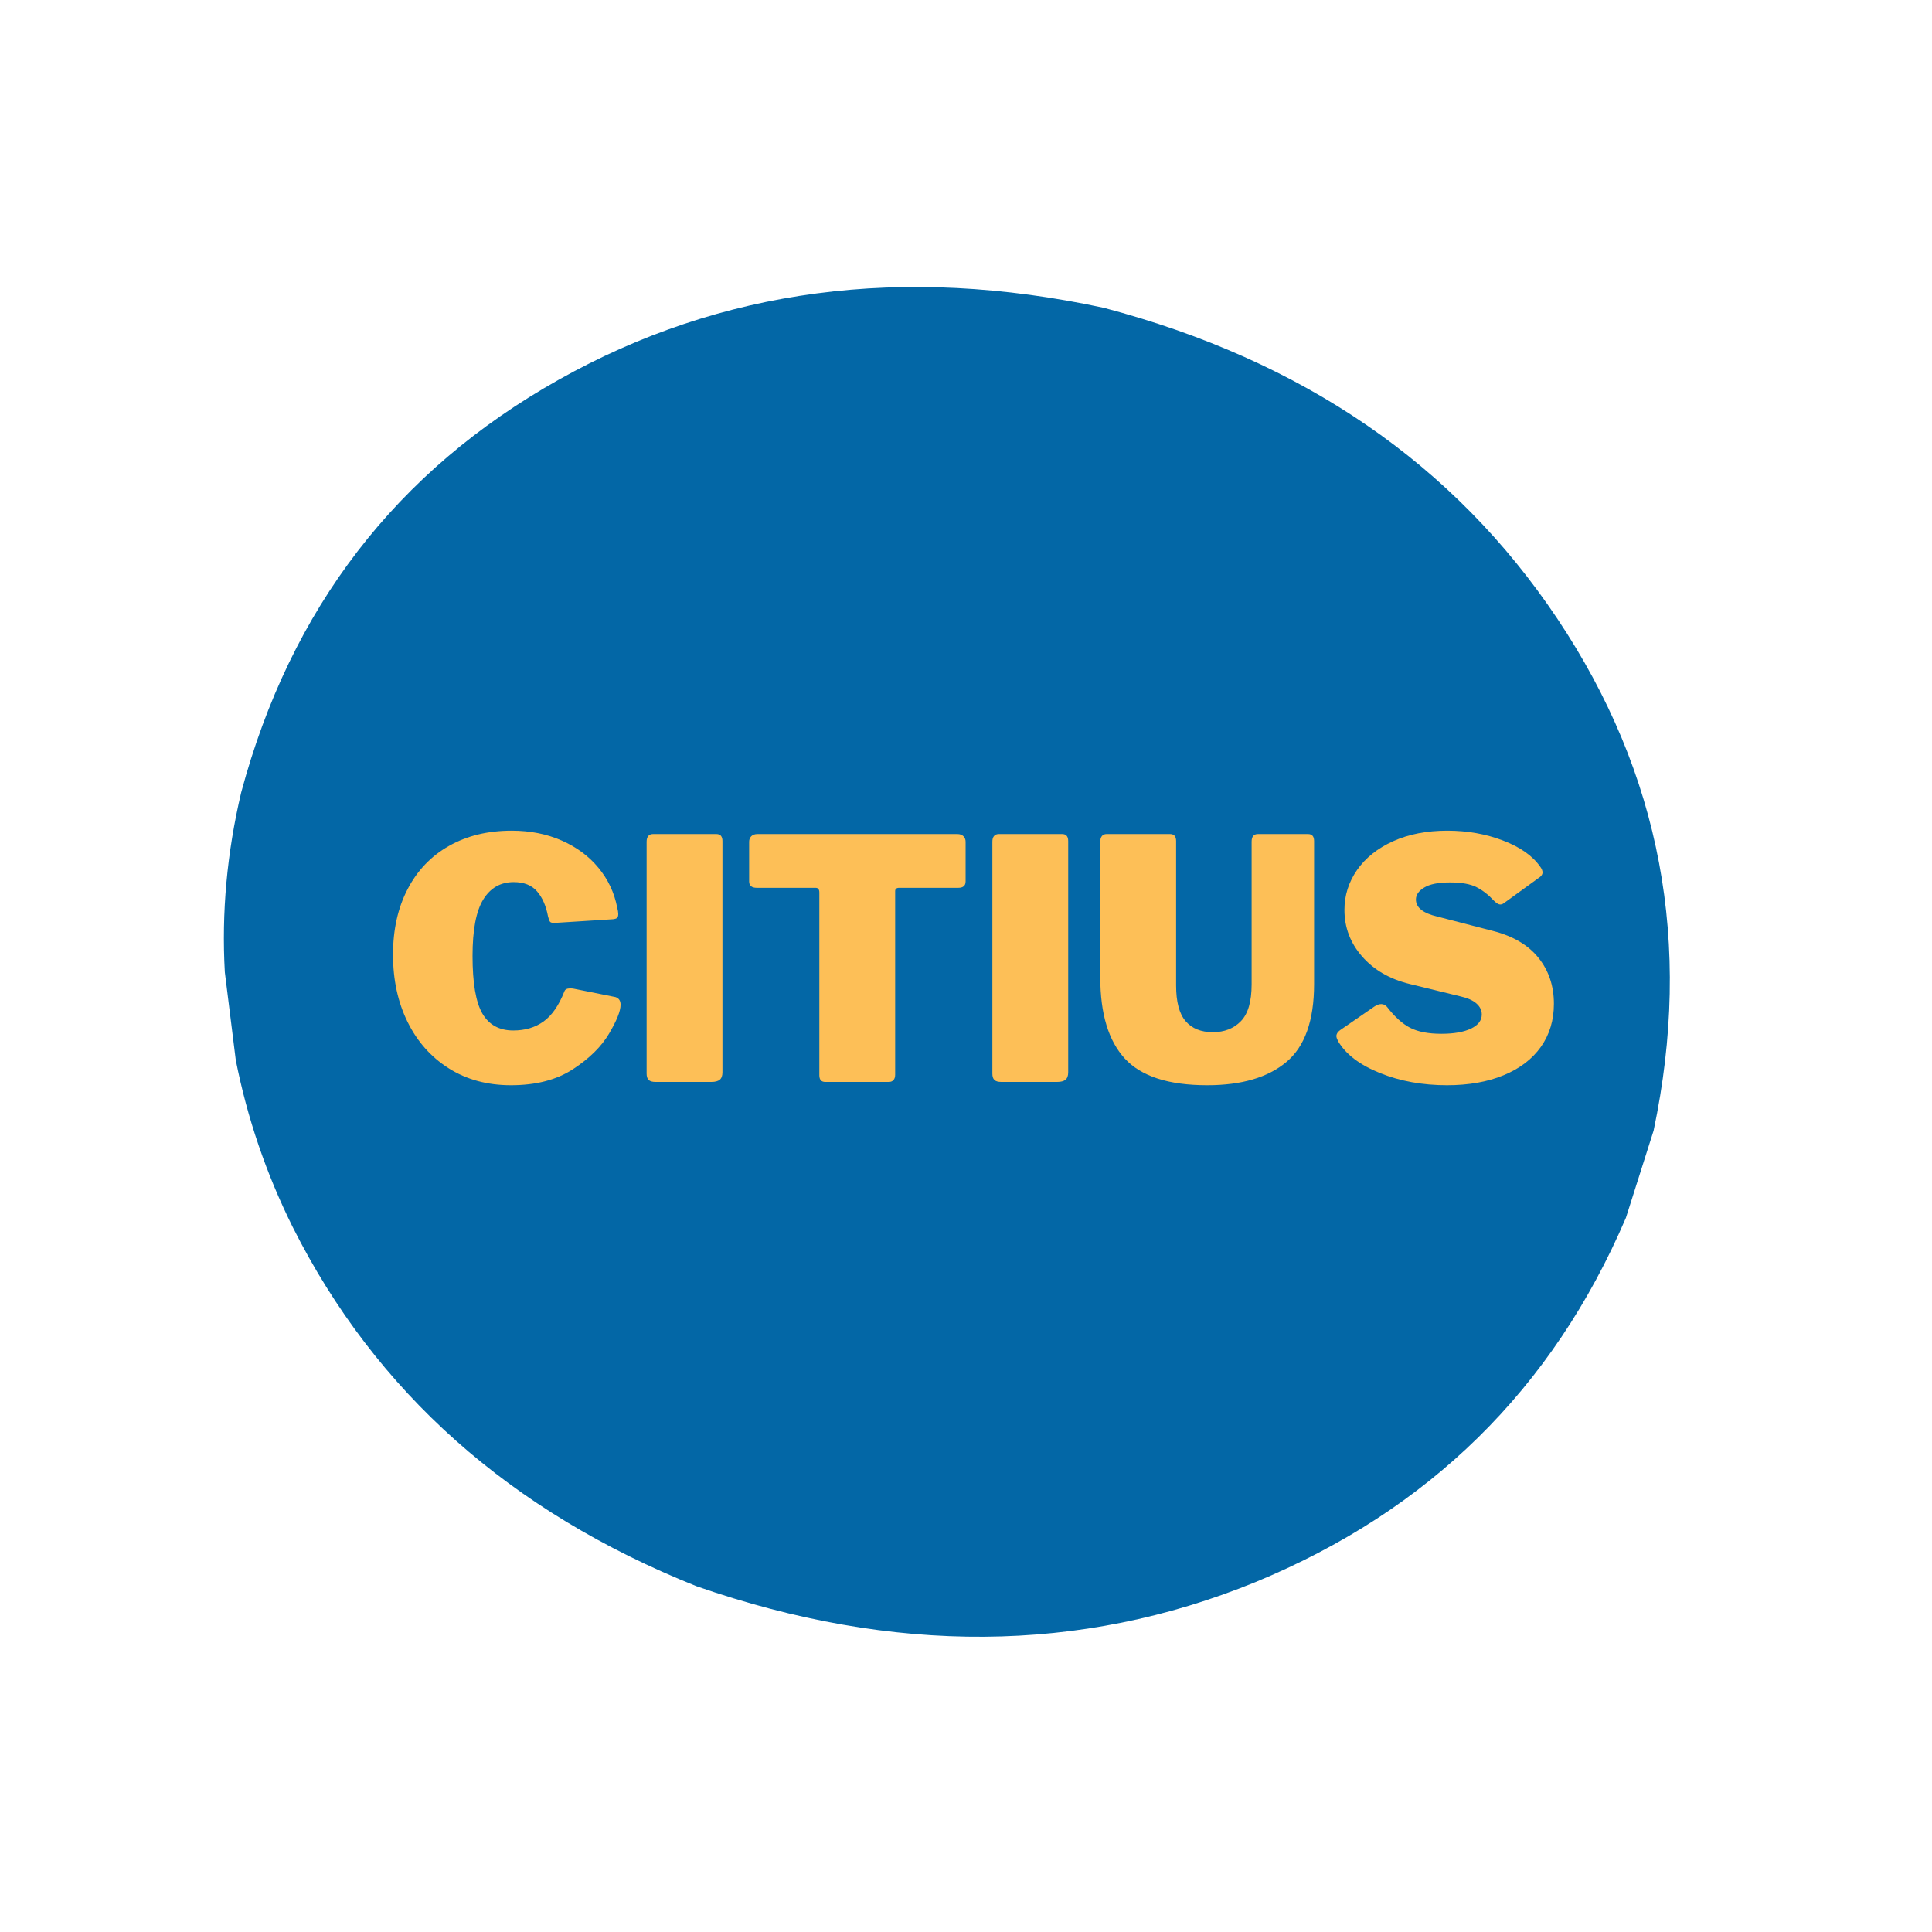
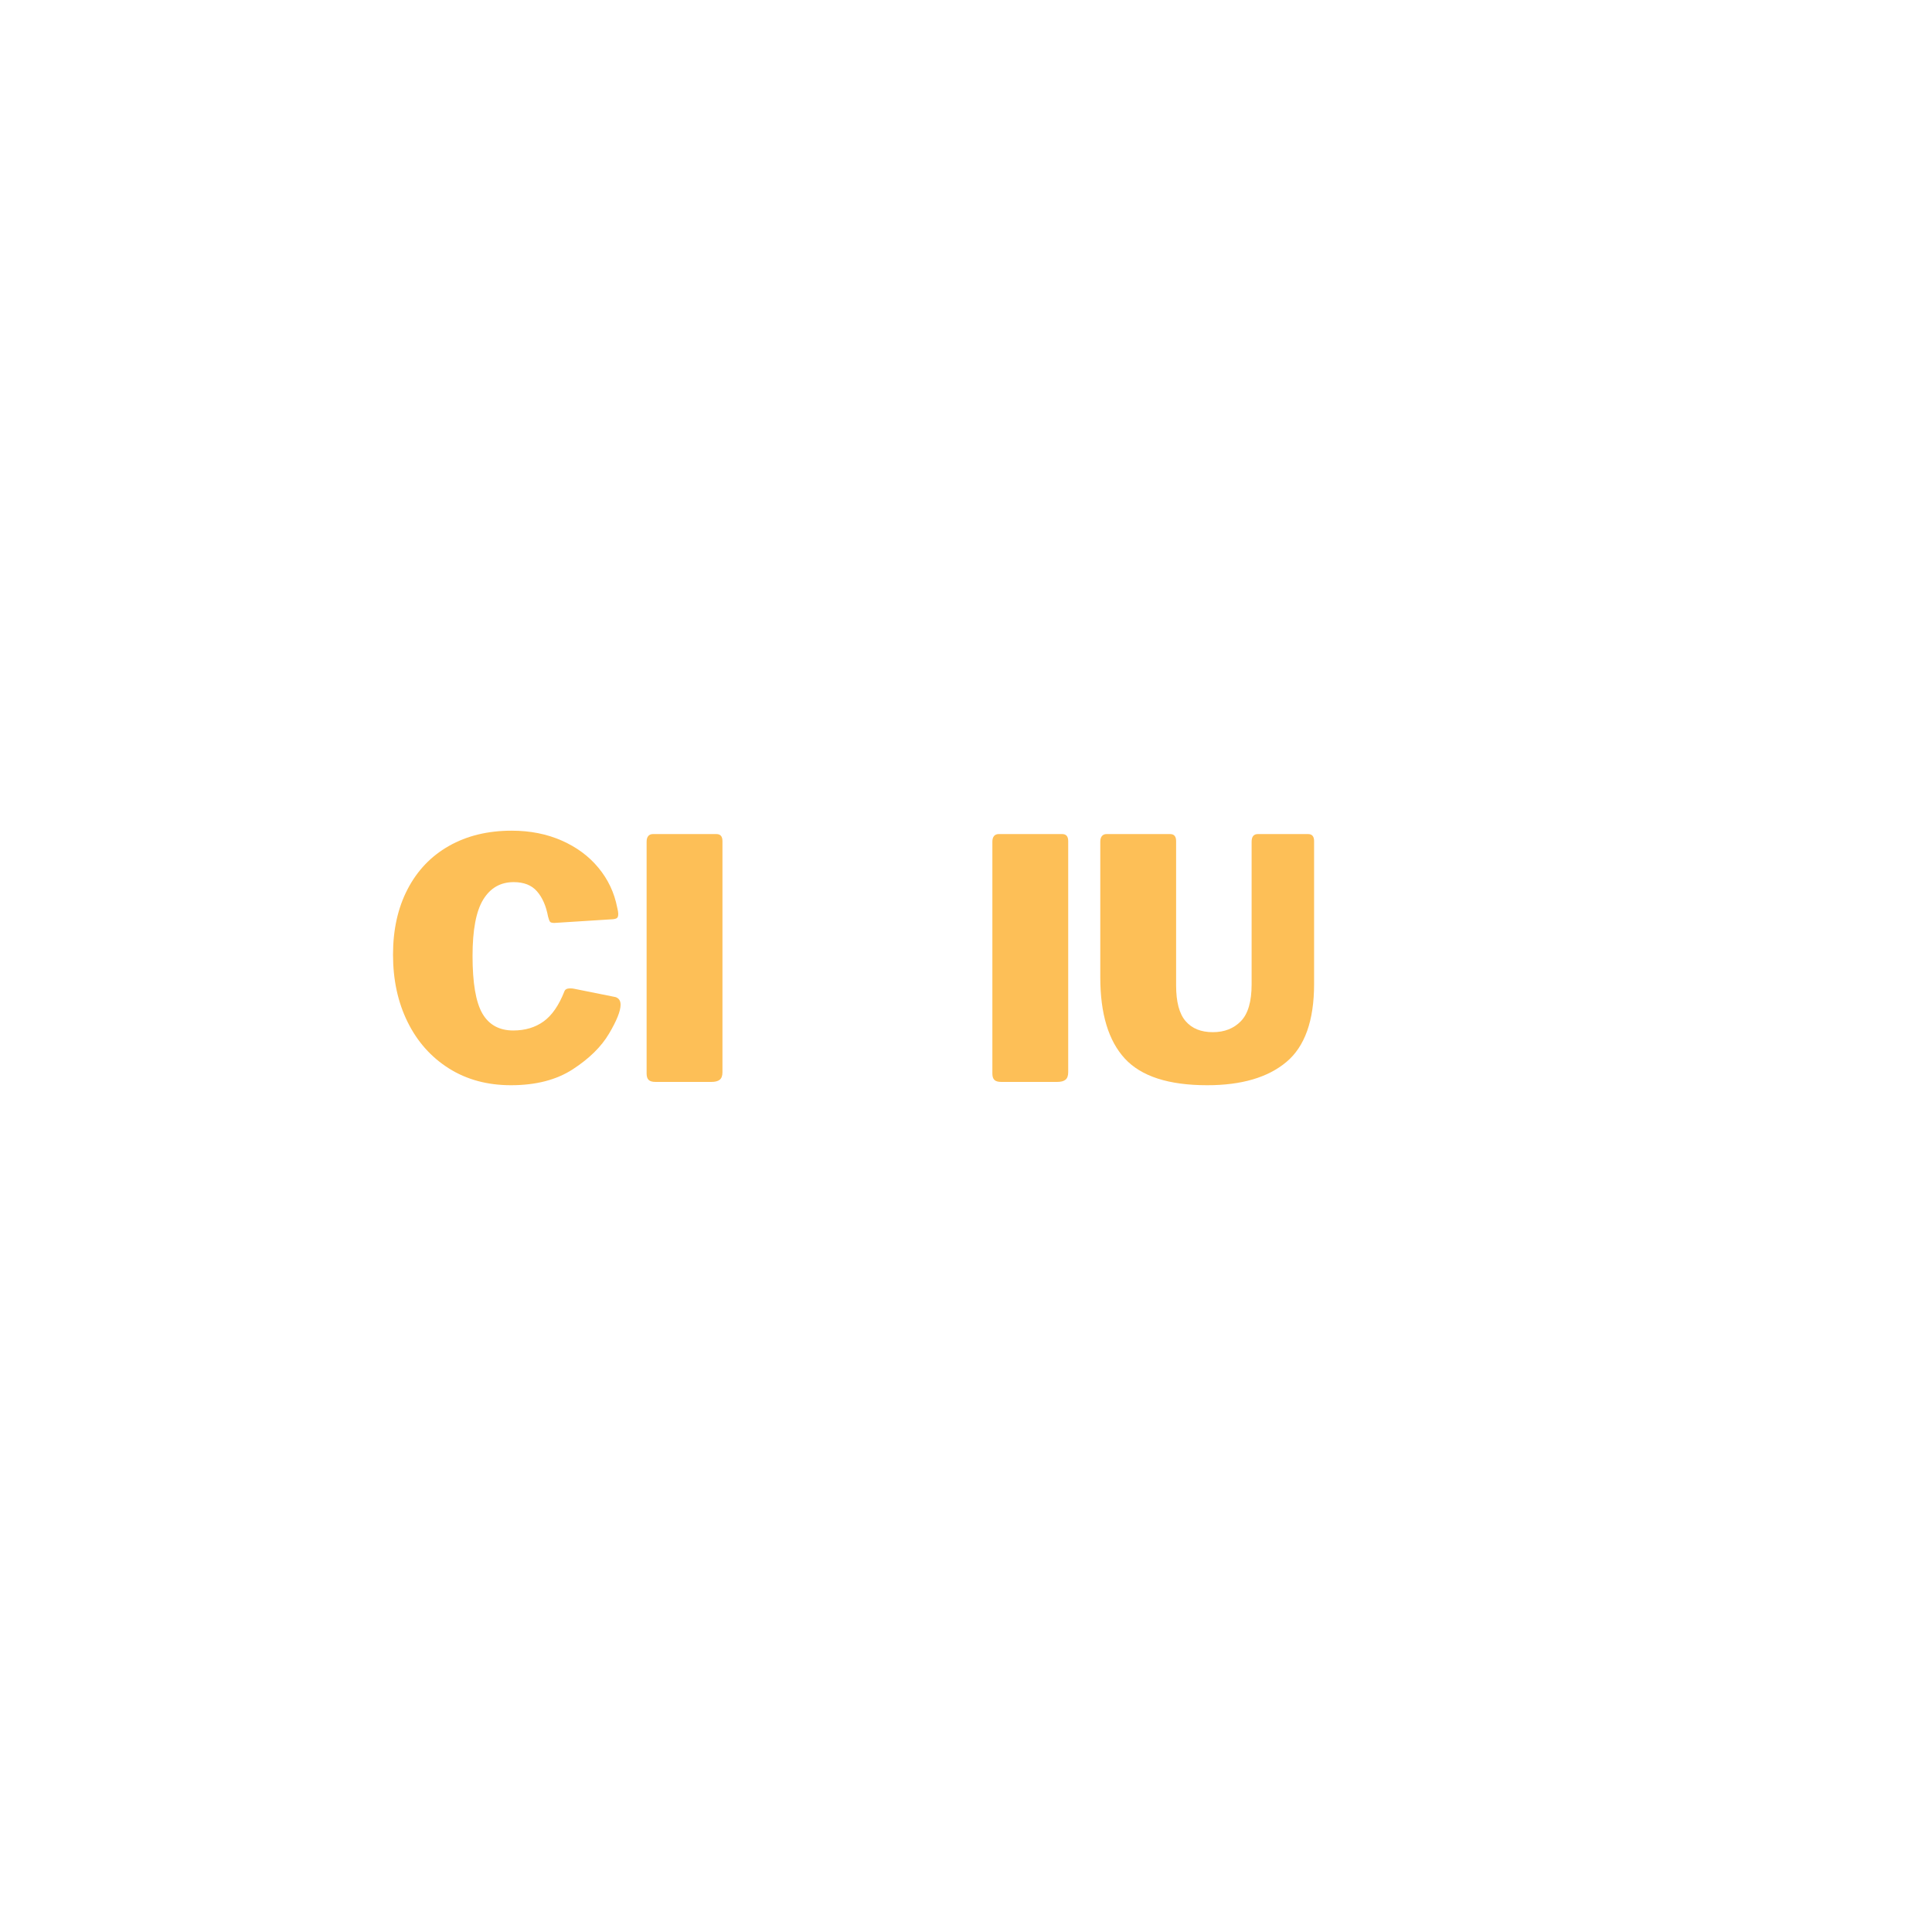
<svg xmlns="http://www.w3.org/2000/svg" width="500" zoomAndPan="magnify" viewBox="0 0 375 375" height="500" preserveAspectRatio="xMidYMid meet" version="1.0">
  <defs>
    <g />
  </defs>
-   <path fill="#0367a6" fill-opacity="1" fill-rule="nonzero" d="M 320.965 219.445 L 315.594 236.359 C 301.355 269.625 277.363 293.211 243.605 307.117 C 209.656 320.957 173.52 321.215 135.191 307.887 C 99.031 293.426 72.906 270.188 56.816 238.172 C 51.68 227.84 47.996 217.039 45.766 205.77 L 43.641 188.707 C 42.988 177.16 44.051 165.527 46.816 153.809 C 56.402 118.098 76.945 91.398 108.445 73.707 C 139.945 56.016 175.219 51.363 214.27 59.754 C 252.883 69.957 282.227 90.078 302.297 120.117 C 322.367 150.16 328.59 183.266 320.965 219.445" />
  <g fill="#fdbf57" fill-opacity="1">
    <g transform="translate(74.346, 210)">
      <g>
        <path d="M 24.969 -48.766 C 28.551 -48.766 31.789 -48.125 34.688 -46.844 C 37.582 -45.57 39.957 -43.812 41.812 -41.562 C 43.676 -39.312 44.891 -36.738 45.453 -33.844 C 45.586 -33.32 45.656 -32.91 45.656 -32.609 C 45.656 -32.223 45.578 -31.961 45.422 -31.828 C 45.273 -31.703 45.004 -31.617 44.609 -31.578 L 33.266 -30.859 C 32.828 -30.859 32.547 -30.93 32.422 -31.078 C 32.297 -31.234 32.164 -31.57 32.031 -32.094 C 31.645 -34.164 30.93 -35.797 29.891 -36.984 C 28.859 -38.18 27.348 -38.781 25.359 -38.781 C 22.805 -38.781 20.836 -37.656 19.453 -35.406 C 18.066 -33.156 17.375 -29.504 17.375 -24.453 C 17.375 -19.211 18.008 -15.488 19.281 -13.281 C 20.562 -11.082 22.562 -9.984 25.281 -9.984 C 27.57 -9.984 29.531 -10.566 31.156 -11.734 C 32.781 -12.898 34.129 -14.848 35.203 -17.578 C 35.336 -17.961 35.707 -18.156 36.312 -18.156 C 36.613 -18.156 36.852 -18.133 37.031 -18.094 L 45.125 -16.469 C 45.781 -16.25 46.109 -15.754 46.109 -14.984 C 46.109 -13.766 45.359 -11.891 43.859 -9.359 C 42.367 -6.836 40.035 -4.539 36.859 -2.469 C 33.68 -0.395 29.672 0.641 24.828 0.641 C 20.254 0.641 16.238 -0.445 12.781 -2.625 C 9.32 -4.812 6.648 -7.816 4.766 -11.641 C 2.879 -15.461 1.938 -19.816 1.938 -24.703 C 1.938 -29.547 2.879 -33.781 4.766 -37.406 C 6.648 -41.039 9.332 -43.844 12.812 -45.812 C 16.289 -47.781 20.344 -48.766 24.969 -48.766 Z M 24.969 -48.766" />
      </g>
    </g>
  </g>
  <g fill="#fdbf57" fill-opacity="1">
    <g transform="translate(122.133, 210)">
      <g>
        <path d="M 16.922 -48.109 C 17.703 -48.109 18.094 -47.656 18.094 -46.75 L 18.094 -1.875 C 18.094 -1.188 17.914 -0.703 17.562 -0.422 C 17.219 -0.141 16.68 0 15.953 0 L 5.125 0 C 4.477 0 4.023 -0.129 3.766 -0.391 C 3.504 -0.648 3.375 -1.062 3.375 -1.625 L 3.375 -46.625 C 3.375 -47.094 3.477 -47.457 3.688 -47.719 C 3.906 -47.977 4.211 -48.109 4.609 -48.109 Z M 16.922 -48.109" />
      </g>
    </g>
  </g>
  <g fill="#fdbf57" fill-opacity="1">
    <g transform="translate(143.595, 210)">
      <g>
-         <path d="M 1.812 -46.625 C 1.812 -47.051 1.953 -47.406 2.234 -47.688 C 2.516 -47.969 2.914 -48.109 3.438 -48.109 L 42.219 -48.109 C 42.727 -48.109 43.125 -47.969 43.406 -47.688 C 43.688 -47.406 43.828 -47.051 43.828 -46.625 L 43.828 -38.906 C 43.828 -38.082 43.352 -37.672 42.406 -37.672 L 30.938 -37.672 C 30.414 -37.672 30.156 -37.457 30.156 -37.031 L 30.156 -1.422 C 30.156 -0.953 30.047 -0.598 29.828 -0.359 C 29.609 -0.117 29.305 0 28.922 0 L 16.594 0 C 15.82 0 15.438 -0.43 15.438 -1.297 L 15.438 -36.766 C 15.438 -37.367 15.195 -37.672 14.719 -37.672 L 3.312 -37.672 C 2.312 -37.672 1.812 -38.082 1.812 -38.906 Z M 1.812 -46.625" />
-       </g>
+         </g>
    </g>
  </g>
  <g fill="#fdbf57" fill-opacity="1">
    <g transform="translate(189.243, 210)">
      <g>
        <path d="M 16.922 -48.109 C 17.703 -48.109 18.094 -47.656 18.094 -46.75 L 18.094 -1.875 C 18.094 -1.188 17.914 -0.703 17.562 -0.422 C 17.219 -0.141 16.68 0 15.953 0 L 5.125 0 C 4.477 0 4.023 -0.129 3.766 -0.391 C 3.504 -0.648 3.375 -1.062 3.375 -1.625 L 3.375 -46.625 C 3.375 -47.094 3.477 -47.457 3.688 -47.719 C 3.906 -47.977 4.211 -48.109 4.609 -48.109 Z M 16.922 -48.109" />
      </g>
    </g>
  </g>
  <g fill="#fdbf57" fill-opacity="1">
    <g transform="translate(210.705, 210)">
      <g>
        <path d="M 44.359 -19 C 44.359 -11.906 42.562 -6.859 38.969 -3.859 C 35.383 -0.859 30.266 0.641 23.609 0.641 C 16.129 0.641 10.801 -1.082 7.625 -4.531 C 4.445 -7.988 2.859 -13.242 2.859 -20.297 L 2.859 -46.625 C 2.859 -47.094 2.961 -47.457 3.172 -47.719 C 3.391 -47.977 3.691 -48.109 4.078 -48.109 L 16.406 -48.109 C 17.188 -48.109 17.578 -47.656 17.578 -46.75 L 17.578 -18.734 C 17.578 -15.535 18.191 -13.223 19.422 -11.797 C 20.648 -10.367 22.41 -9.656 24.703 -9.656 C 26.953 -9.656 28.77 -10.367 30.156 -11.797 C 31.539 -13.223 32.234 -15.602 32.234 -18.938 L 32.234 -46.625 C 32.234 -47.613 32.641 -48.109 33.453 -48.109 L 43.188 -48.109 C 43.969 -48.109 44.359 -47.656 44.359 -46.75 Z M 44.359 -19" />
      </g>
    </g>
  </g>
  <g fill="#fdbf57" fill-opacity="1">
    <g transform="translate(257.908, 210)">
      <g>
-         <path d="M 32.031 -35.203 C 30.988 -36.328 29.875 -37.191 28.688 -37.797 C 27.5 -38.41 25.781 -38.719 23.531 -38.719 C 21.289 -38.719 19.629 -38.391 18.547 -37.734 C 17.461 -37.086 16.922 -36.312 16.922 -35.406 C 16.922 -33.844 18.305 -32.738 21.078 -32.094 L 31.844 -29.312 C 35.77 -28.312 38.727 -26.566 40.719 -24.078 C 42.707 -21.598 43.703 -18.629 43.703 -15.172 C 43.703 -11.973 42.859 -9.18 41.172 -6.797 C 39.484 -4.422 37.07 -2.586 33.938 -1.297 C 30.812 -0.004 27.148 0.641 22.953 0.641 C 18.203 0.641 13.867 -0.145 9.953 -1.719 C 6.035 -3.289 3.32 -5.352 1.812 -7.906 C 1.594 -8.344 1.484 -8.672 1.484 -8.891 C 1.484 -9.316 1.723 -9.703 2.203 -10.047 L 8.891 -14.656 C 9.359 -14.957 9.789 -15.109 10.188 -15.109 C 10.656 -15.109 11.039 -14.914 11.344 -14.531 C 12.812 -12.625 14.301 -11.281 15.812 -10.5 C 17.332 -9.727 19.348 -9.344 21.859 -9.344 C 24.273 -9.344 26.188 -9.676 27.594 -10.344 C 29 -11.008 29.703 -11.926 29.703 -13.094 C 29.703 -13.914 29.352 -14.629 28.656 -15.234 C 27.969 -15.836 26.953 -16.289 25.609 -16.594 L 15.75 -19 C 11.863 -19.945 8.773 -21.727 6.484 -24.344 C 4.191 -26.957 3.047 -29.973 3.047 -33.391 C 3.047 -36.203 3.863 -38.785 5.5 -41.141 C 7.145 -43.492 9.477 -45.352 12.5 -46.719 C 15.531 -48.082 19.035 -48.766 23.016 -48.766 C 26.91 -48.766 30.52 -48.125 33.844 -46.844 C 37.176 -45.57 39.578 -43.879 41.047 -41.766 C 41.348 -41.367 41.5 -41 41.5 -40.656 C 41.5 -40.352 41.348 -40.07 41.047 -39.812 L 33.984 -34.688 C 33.766 -34.52 33.523 -34.438 33.266 -34.438 C 32.961 -34.438 32.551 -34.691 32.031 -35.203 Z M 32.031 -35.203" />
-       </g>
+         </g>
    </g>
  </g>
</svg>